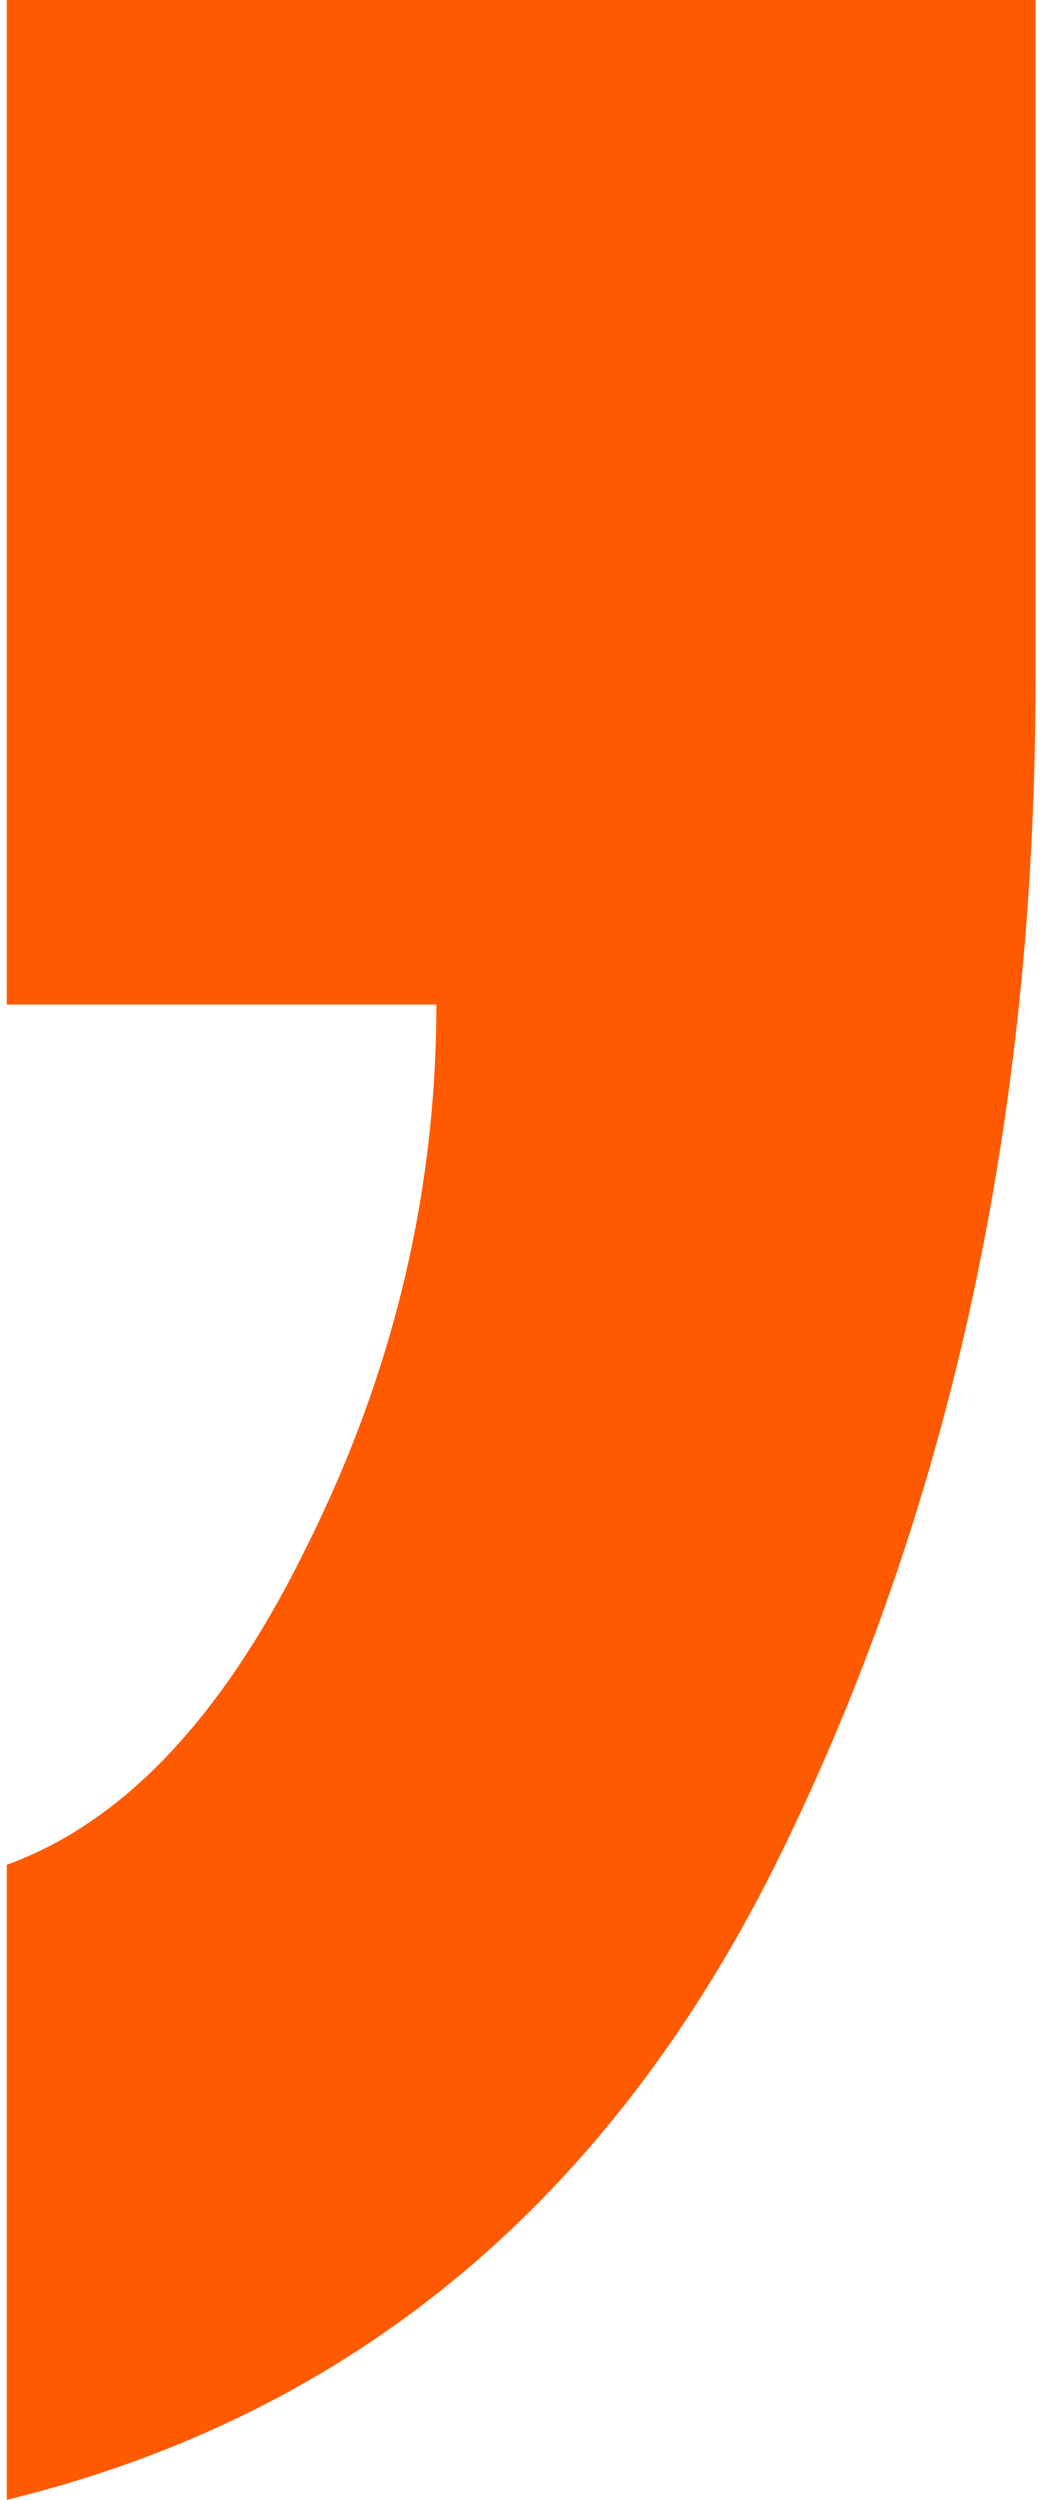
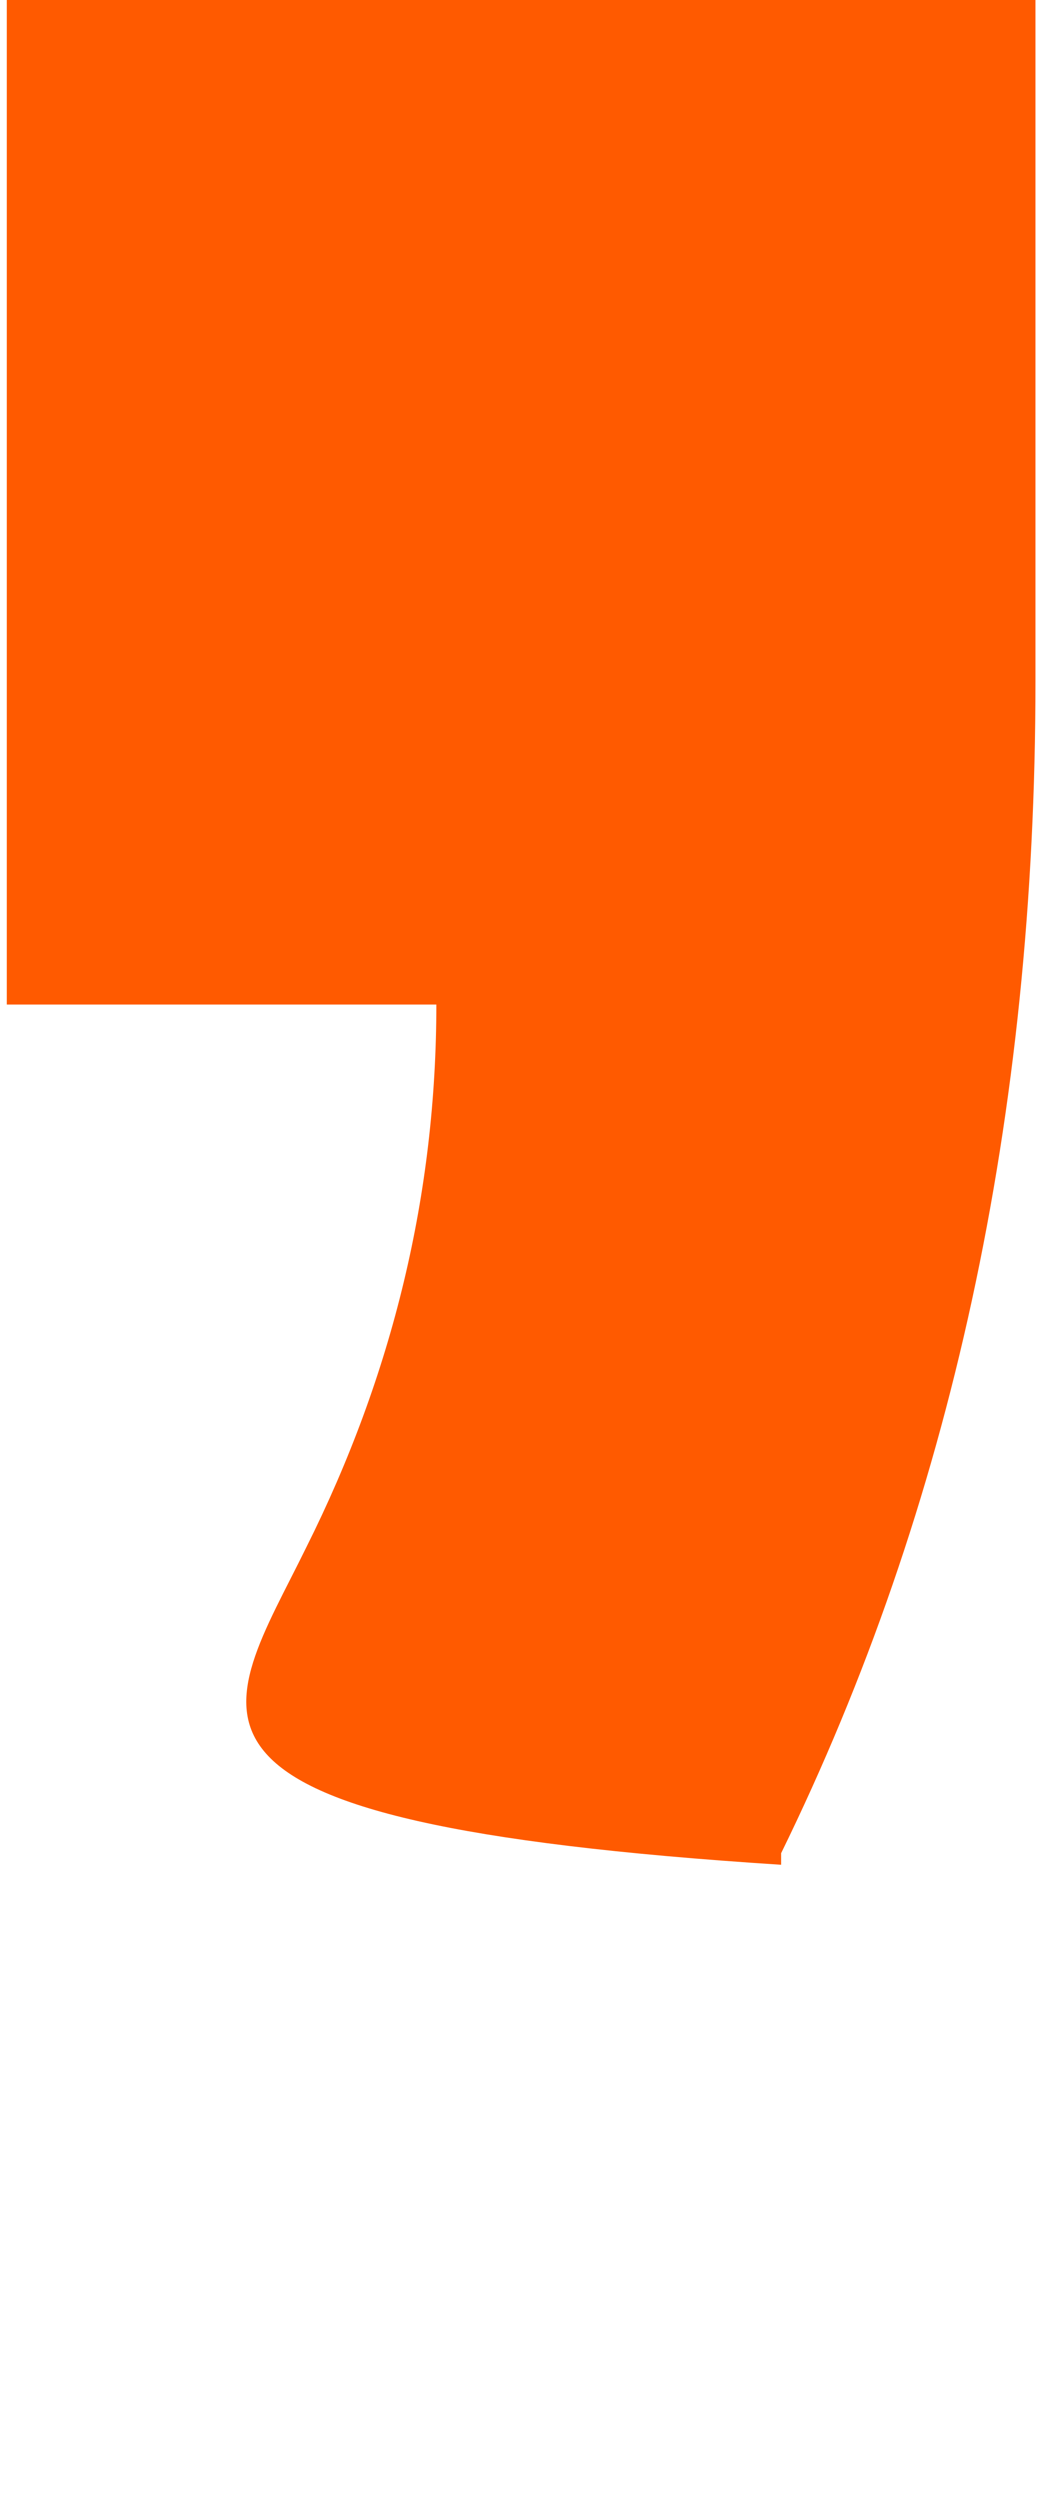
<svg xmlns="http://www.w3.org/2000/svg" width="64" height="153" viewBox="0 0 64 153" fill="none">
-   <path d="M0.416 61.483V0H63.416V41.695C63.416 68.314 58.224 92.224 47.839 113.425C37.455 134.626 21.647 147.818 0.416 153V114.132C7.57 111.54 13.685 105.062 18.762 94.697C24.07 84.097 26.724 73.025 26.724 61.483H0.416Z" fill="#FF5A00" />
+   <path d="M0.416 61.483V0H63.416V41.695C63.416 68.314 58.224 92.224 47.839 113.425V114.132C7.57 111.54 13.685 105.062 18.762 94.697C24.07 84.097 26.724 73.025 26.724 61.483H0.416Z" fill="#FF5A00" />
</svg>